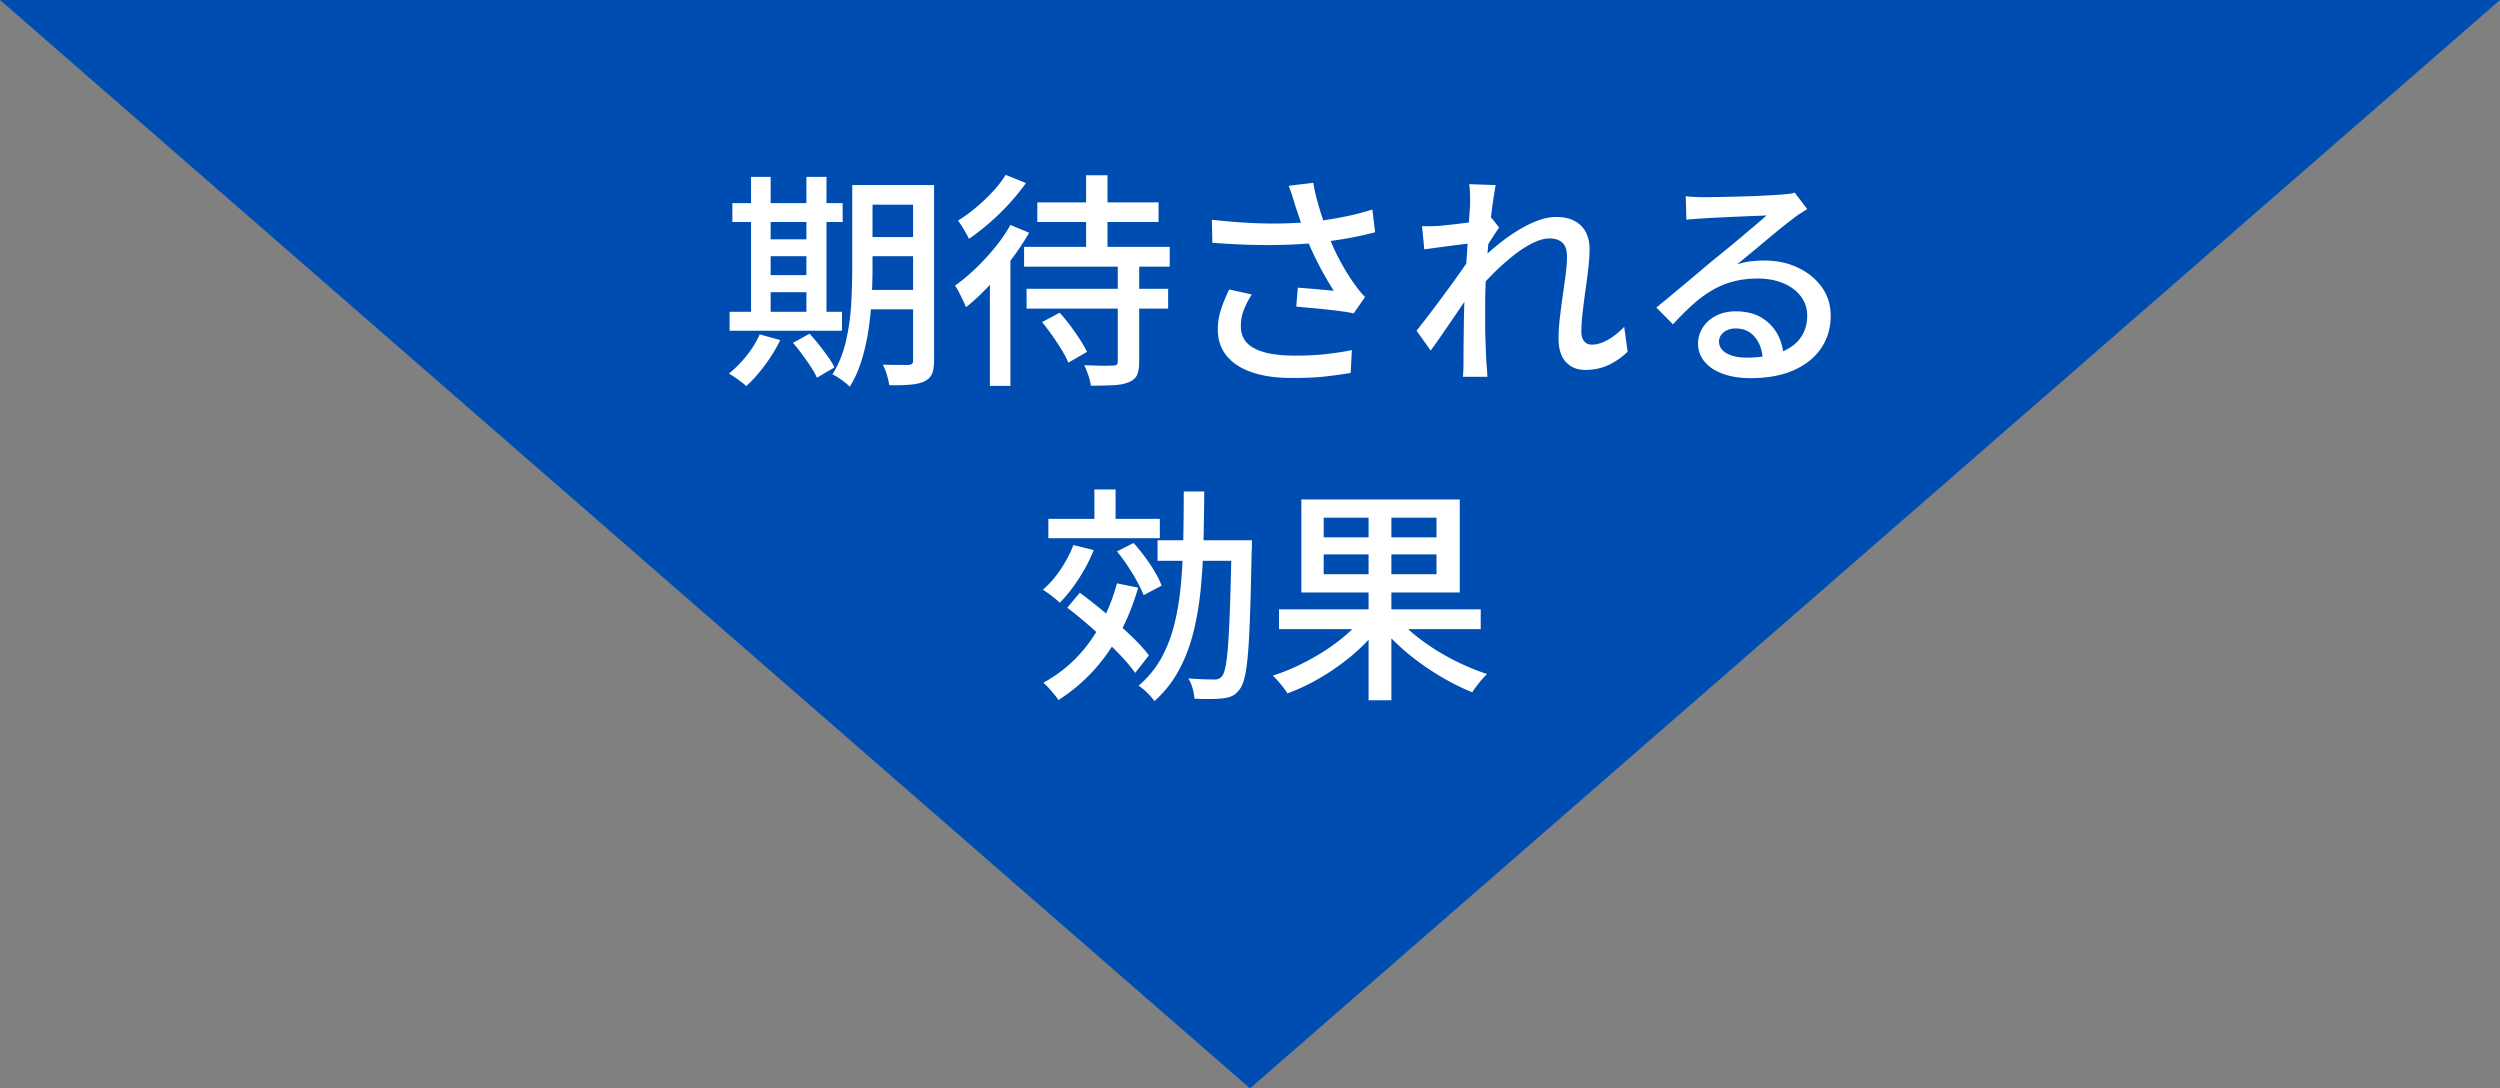
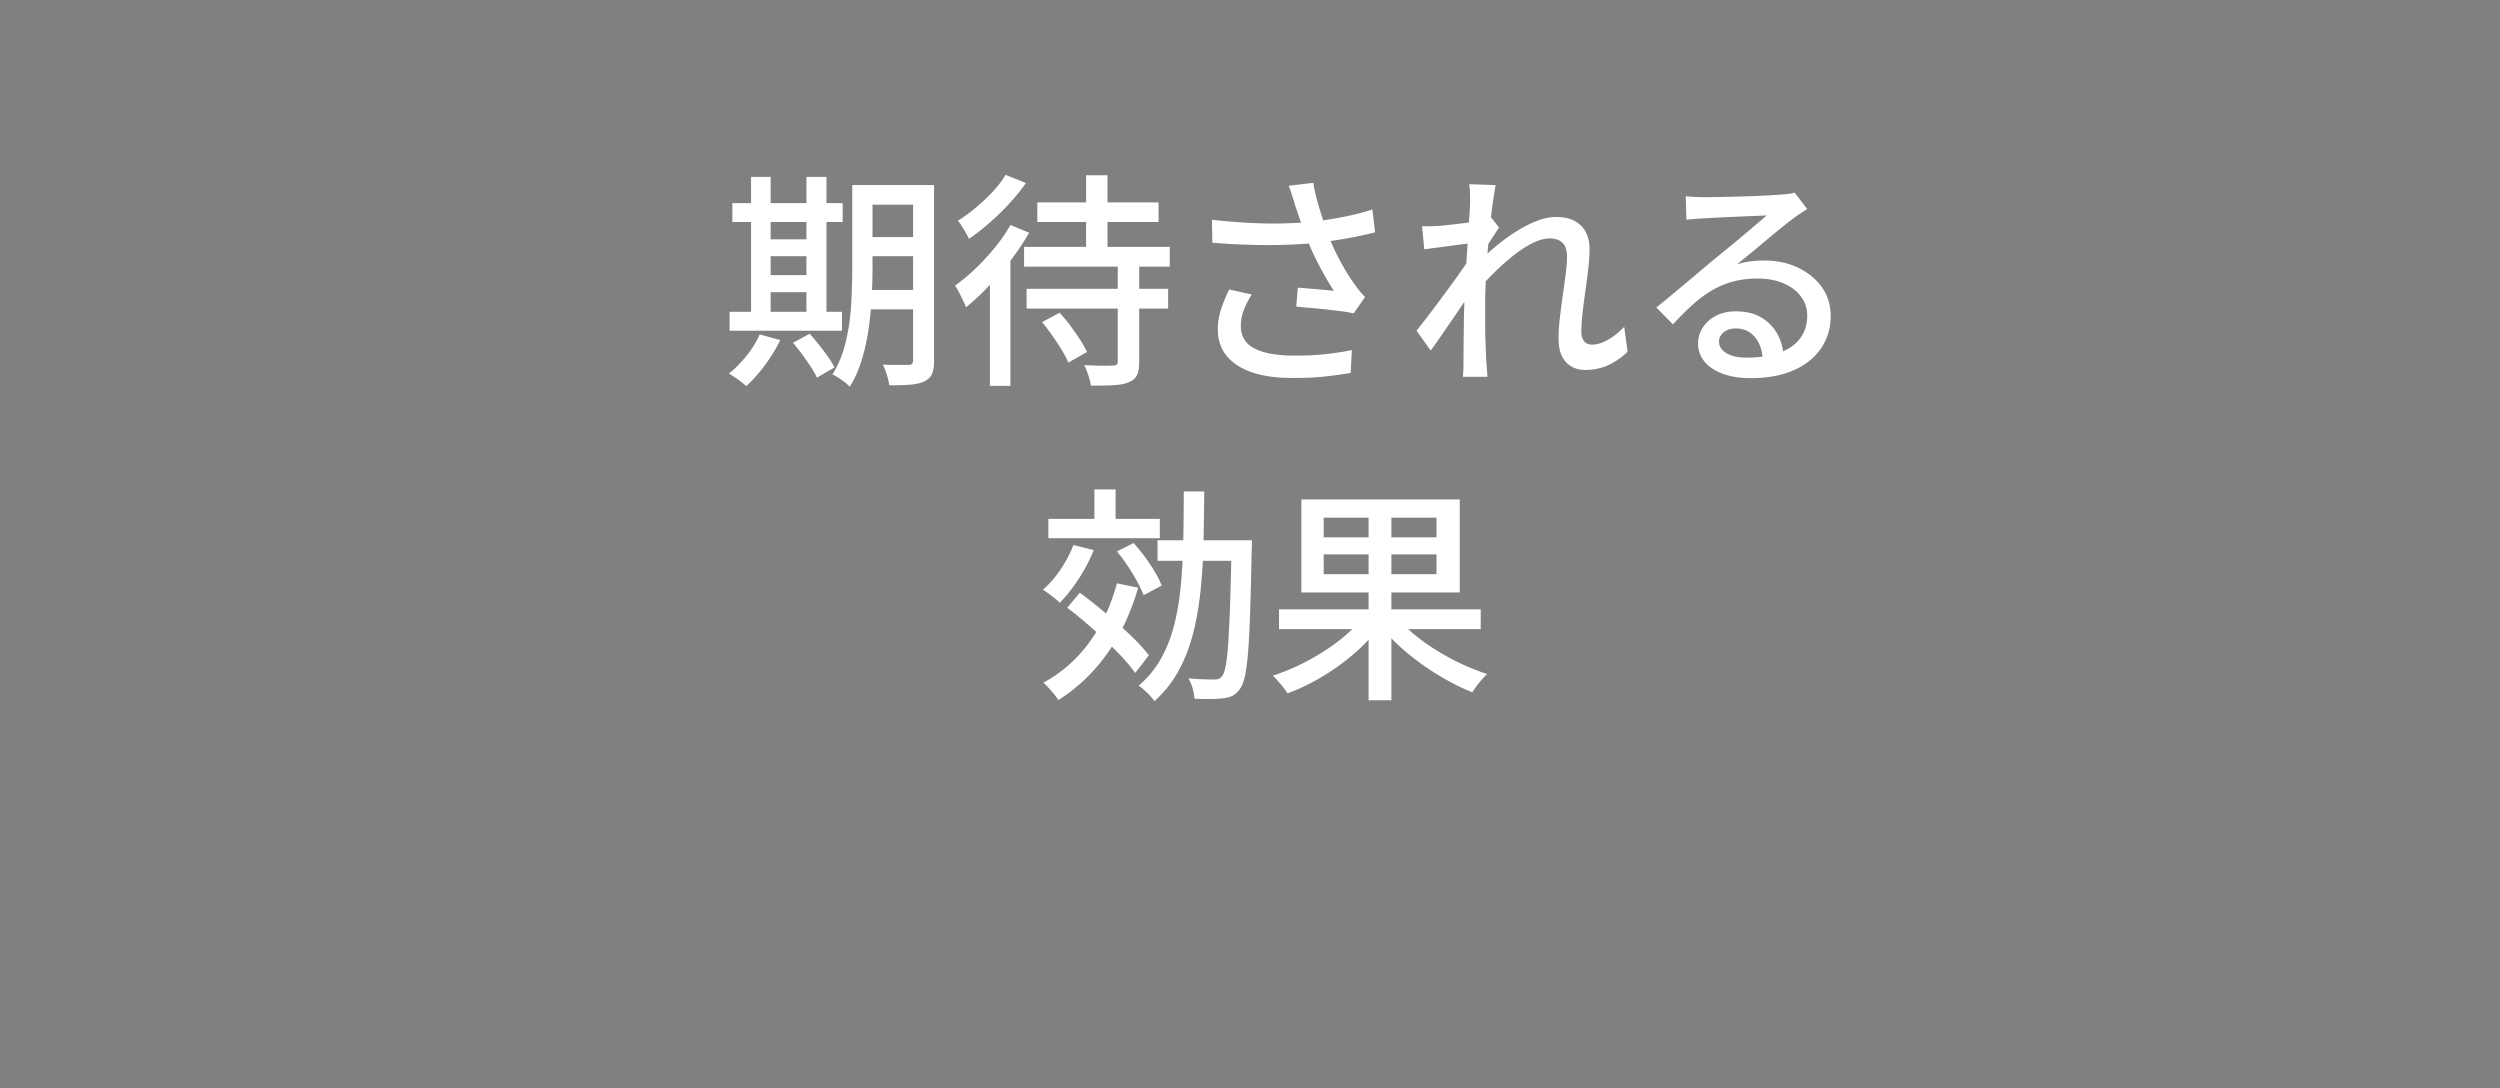
<svg xmlns="http://www.w3.org/2000/svg" xml:space="preserve" id="レイヤー_1" width="1272.39" height="553.935" x="0" y="0" style="enable-background:new 0 0 1272.39 553.935" version="1.1">
  <rect width="100%" height="100%" fill="#808080" stroke="none" />
  <style>.st1{fill:#fff}</style>
-   <path d="M636.195 553.935 1272.39 0H0z" style="fill:#004db2" />
  <path d="m386.656 170.186 10.441 2.898c-2.088 4.332-4.699 8.605-7.83 12.82-3.133 4.215-6.285 7.75-9.455 10.613-.619-.621-1.469-1.336-2.551-2.145a99.325 99.325 0 0 0-3.307-2.379c-1.121-.773-2.107-1.395-2.957-1.855 3.17-2.555 6.166-5.586 8.988-9.109 2.823-3.515 5.048-7.133 6.671-10.843zm-15.311-11.485h57.188v9.629h-57.188v-9.629zm1.391-55.332h56.145v9.629h-56.145v-9.629zm9.513-13.34h9.975v72.383h-9.975V90.029zm4.756 31.785h28.768v8.582h-28.768v-8.582zm.116 18.211h28.652v8.699h-28.652v-8.699zm16.472 34.454 8.467-4.641a110.158 110.158 0 0 1 4.756 5.625 150.811 150.811 0 0 1 4.582 6.09c1.432 2.012 2.533 3.828 3.307 5.453l-8.932 5.219c-.695-1.625-1.723-3.461-3.074-5.508a162.592 162.592 0 0 0-4.408-6.324 91.094 91.094 0 0 0-4.698-5.914zm6.844-84.45h10.207v72.383h-10.207V90.029zm23.316 4.176h10.324v42.34c0 4.562-.137 9.473-.406 14.73a179.508 179.508 0 0 1-1.566 16.012 106.023 106.023 0 0 1-3.48 15.773c-1.547 5.105-3.596 9.703-6.148 13.805-.619-.695-1.469-1.469-2.551-2.32-1.084-.852-2.186-1.645-3.307-2.379s-2.107-1.258-2.957-1.566c3.17-5.102 5.469-10.785 6.9-17.051a112.515 112.515 0 0 0 2.668-19.023c.35-6.418.523-12.414.523-17.98V94.205zm4.524 53.359h31.436v9.859h-31.436v-9.859zm.115-53.359h31.205v9.977h-31.205v-9.977zm0 26.449h31.205v9.742h-31.205v-9.742zm26.332-26.449h10.672v89.203c0 2.941-.348 5.223-1.043 6.844-.697 1.625-1.973 2.902-3.828 3.828-1.779.852-4.139 1.41-7.076 1.684-2.939.27-6.574.367-10.904.289-.156-1.469-.541-3.23-1.16-5.277-.619-2.051-1.316-3.77-2.088-5.164 2.861.078 5.568.117 8.121.117h4.986c.852-.074 1.451-.27 1.799-.578s.521-.93.521-1.855V94.205zM514.257 114.506l9.512 3.945c-2.631 4.637-5.725 9.277-9.281 13.918a168.617 168.617 0 0 1-11.193 13.168c-3.906 4.137-7.791 7.754-11.658 10.844-.309-.852-.793-1.973-1.449-3.363a149.808 149.808 0 0 0-2.088-4.234c-.736-1.43-1.412-2.57-2.031-3.422 3.48-2.473 6.961-5.375 10.441-8.699a117.566 117.566 0 0 0 9.859-10.672c3.091-3.79 5.722-7.618 7.888-11.485zm-2.437-25.52 10.324 4.176c-2.396 3.402-5.182 6.844-8.352 10.324a121.651 121.651 0 0 1-10.092 9.859c-3.559 3.094-7.076 5.84-10.557 8.234-.387-.926-.91-1.949-1.564-3.074a164.29 164.29 0 0 0-2.031-3.363 29.653 29.653 0 0 0-1.971-2.84c3.092-1.934 6.186-4.195 9.279-6.789 3.092-2.59 5.975-5.336 8.643-8.234s4.774-5.664 6.321-8.293zm-8.004 48.371 9.977-10.207.465.23v69.02h-10.441v-59.043zm17.4-11.714h74.125v10.09h-74.125v-10.09zm1.276 21.343h72.037v10.09h-72.037v-10.09zm5.453-43.965h61.711v9.977h-61.711v-9.977zm2.435 60.899 8.932-4.754a81.121 81.121 0 0 1 5.453 6.609c1.777 2.398 3.422 4.758 4.93 7.078s2.686 4.406 3.537 6.266l-9.512 5.449c-.773-1.93-1.895-4.098-3.363-6.496a142.188 142.188 0 0 0-4.814-7.309 123.553 123.553 0 0 0-5.163-6.843zm38.512-30.16h10.904v50.344c0 2.941-.367 5.203-1.102 6.789-.736 1.582-2.146 2.801-4.234 3.652s-4.697 1.352-7.83 1.508c-3.131.156-6.941.234-11.426.234-.156-1.473-.58-3.211-1.275-5.223-.697-2.012-1.393-3.75-2.088-5.219 2.088.078 4.135.156 6.146.23 2.012.078 3.771.098 5.279.059 1.508-.039 2.57-.059 3.19-.059.928-.074 1.566-.25 1.914-.52s.521-.793.521-1.566V133.76zm-16.123-44.543h10.904v41.762h-10.904V89.217zM616.8 111.838c6.805.773 13.301 1.316 19.488 1.625 6.186.309 12.023.387 17.516.23 5.492-.152 10.48-.465 14.965-.93a193.66 193.66 0 0 0 9.977-1.449 179.543 179.543 0 0 0 10.148-2.027 103.789 103.789 0 0 0 9.57-2.668l1.395 11.598a172.325 172.325 0 0 1-8.645 2.031c-3.129.656-6.32 1.238-9.57 1.738-3.246.504-6.34.949-9.277 1.336-7.504.852-15.855 1.316-25.059 1.391-9.203.078-19.295-.309-30.275-1.16l-.233-11.715zm20.301 38.047c-1.781 2.785-3.152 5.473-4.119 8.062a22.558 22.558 0 0 0-1.449 7.945c0 5.184 2.262 8.973 6.785 11.367 4.525 2.398 10.963 3.637 19.314 3.715 6.109.078 11.676-.156 16.707-.699 5.023-.539 9.586-1.234 13.688-2.086l-.582 11.602c-3.48.617-7.754 1.215-12.816 1.797-5.066.578-10.961.828-17.691.754-7.578 0-14.152-.949-19.721-2.844s-9.859-4.676-12.875-8.352c-3.018-3.672-4.525-8.176-4.525-13.512 0-3.402.523-6.73 1.566-9.977 1.045-3.25 2.455-6.688 4.234-10.324l11.484 2.552zm22.039-45.473c-.387-1.312-.852-2.84-1.391-4.582a80.773 80.773 0 0 0-1.855-5.277l12.527-1.508c.387 2.551.965 5.277 1.742 8.18.77 2.898 1.621 5.781 2.551 8.641a942.251 942.251 0 0 0 2.668 8.121c1.777 4.871 3.961 9.727 6.555 14.559 2.59 4.832 5.004 8.758 7.25 11.773a59.472 59.472 0 0 0 2.668 3.594 39.21 39.21 0 0 0 2.898 3.25l-5.801 8.352c-1.547-.387-3.5-.734-5.855-1.043a433.243 433.243 0 0 0-7.656-.93 306.04 306.04 0 0 0-8.238-.812c-2.746-.23-5.238-.465-7.48-.695l.812-9.629c2.086.156 4.289.332 6.609.523 2.32.195 4.527.387 6.613.578 2.09.195 3.789.371 5.105.523-1.551-2.395-3.191-5.141-4.93-8.234a174.085 174.085 0 0 1-5.047-9.688 108.968 108.968 0 0 1-4.293-10.148 252.848 252.848 0 0 1-3.191-8.816c-.886-2.63-1.64-4.876-2.261-6.732zM749.39 123.67c-1.008.156-2.477.348-4.41.578-1.934.234-4.059.504-6.379.812-2.32.312-4.66.621-7.016.93a402.64 402.64 0 0 0-6.672.926l-1.16-11.832c1.469.078 2.859.098 4.176.059s2.824-.094 4.523-.172c1.699-.156 3.77-.367 6.207-.641 2.438-.27 4.969-.578 7.598-.926s5.105-.734 7.426-1.16 4.133-.871 5.449-1.336l3.828 4.871c-.617.93-1.371 2.07-2.262 3.426a351.232 351.232 0 0 0-2.668 4.117 85.676 85.676 0 0 0-2.262 3.711l-4.988 18.445a490.982 490.982 0 0 1-4.812 7.191 5862.234 5862.234 0 0 1-5.977 8.758c-2.086 3.055-4.156 6.07-6.203 9.047a334.667 334.667 0 0 1-5.625 7.945l-7.195-10.09c1.395-1.777 3.074-3.945 5.047-6.496a554.54 554.54 0 0 0 6.148-8.121c2.125-2.859 4.234-5.723 6.32-8.582a481.527 481.527 0 0 0 5.688-7.949c1.699-2.434 3.051-4.465 4.059-6.09l.348-4.754.812-2.667zm-1.16-20.531c0-1.469-.02-3.016-.059-4.641s-.172-3.207-.406-4.758l13.457.465c-.309 1.625-.715 4.102-1.219 7.426s-.984 7.191-1.449 11.598c-.465 4.41-.91 9.047-1.336 13.922a369.536 369.536 0 0 0-.984 14.5c-.23 4.793-.348 9.242-.348 13.34v9.629c0 3.094.059 6.188.172 9.277.117 3.094.25 6.422.406 9.977l.293 3.77c.113 1.508.211 2.879.289 4.117h-12.527c.152-1.238.25-2.59.289-4.059s.059-2.668.059-3.598c0-3.711.016-7.094.059-10.148.035-3.055.074-6.223.113-9.512.039-3.285.137-7.172.293-11.656 0-1.781.074-4.102.23-6.961.152-2.859.348-6.031.578-9.512.234-3.48.465-7 .699-10.559.23-3.555.441-6.918.637-10.09.191-3.172.367-5.875.523-8.121.153-2.242.231-3.711.231-4.406zm80.156 75.863c-2.941 2.859-6.188 5.125-9.746 6.785-3.555 1.664-7.5 2.492-11.832 2.492-4.098 0-7.383-1.352-9.859-4.059s-3.711-6.648-3.711-11.832c0-3.168.211-6.613.637-10.324.426-3.711.91-7.48 1.449-11.309.543-3.828 1.047-7.484 1.512-10.961.461-3.48.695-6.574.695-9.281 0-3.172-.773-5.492-2.32-6.961s-3.711-2.203-6.496-2.203c-2.707 0-5.723.852-9.047 2.551-3.328 1.703-6.73 3.965-10.211 6.785a124.297 124.297 0 0 0-10.09 9.164c-3.25 3.289-6.148 6.516-8.699 9.688l.113-14.27c1.395-1.543 3.23-3.379 5.512-5.508 2.277-2.125 4.852-4.312 7.715-6.555a90.688 90.688 0 0 1 9.105-6.266c3.207-1.93 6.418-3.496 9.625-4.695 3.211-1.199 6.285-1.801 9.223-1.801 3.867 0 7.059.699 9.57 2.09s4.391 3.305 5.625 5.742c1.238 2.438 1.859 5.277 1.859 8.527 0 2.859-.215 6.129-.641 9.801s-.91 7.422-1.449 11.25a428.76 428.76 0 0 0-1.449 11.254c-.426 3.672-.637 7.02-.637 10.035 0 1.699.441 3.172 1.332 4.406.887 1.238 2.223 1.855 4.004 1.855 2.551 0 5.238-.793 8.059-2.379 2.824-1.582 5.629-3.805 8.41-6.668l1.742 12.647zM857.964 99.889a77.7 77.7 0 0 0 4.699.348c1.664.078 3.191.117 4.582.117 1.16 0 3.035-.02 5.625-.059s5.527-.098 8.816-.172a798.26 798.26 0 0 0 9.801-.293c3.25-.113 6.168-.25 8.762-.406 2.59-.152 4.504-.27 5.738-.348 2.09-.152 3.695-.309 4.816-.465 1.121-.152 1.988-.348 2.609-.578l6.379 8.352a149.95 149.95 0 0 1-3.594 2.32 37.182 37.182 0 0 0-3.715 2.668c-1.469 1.086-3.383 2.57-5.742 4.465a431.351 431.351 0 0 0-7.598 6.266 905.045 905.045 0 0 1-8.004 6.668 1516.05 1516.05 0 0 1-7.074 5.801 35.083 35.083 0 0 1 6.961-1.566 60.16 60.16 0 0 1 6.957-.406c6.418 0 12.184 1.238 17.285 3.715 5.105 2.477 9.125 5.797 12.066 9.977 2.938 4.176 4.406 9.008 4.406 14.5 0 6.109-1.605 11.559-4.812 16.355-3.211 4.793-7.852 8.543-13.922 11.25s-13.438 4.062-22.098 4.062c-5.336 0-10.016-.738-14.035-2.207-4.023-1.469-7.137-3.535-9.34-6.203s-3.305-5.742-3.305-9.223c0-2.859.793-5.551 2.379-8.062 1.582-2.512 3.828-4.523 6.727-6.031s6.246-2.262 10.035-2.262c5.258 0 9.645 1.062 13.164 3.188 3.52 2.129 6.227 4.93 8.121 8.41s2.918 7.27 3.074 11.367l-10.555 1.508c-.234-4.637-1.566-8.426-4.004-11.367-2.438-2.938-5.703-4.406-9.801-4.406-2.477 0-4.508.656-6.09 1.973-1.586 1.316-2.379 2.859-2.379 4.637 0 2.555 1.293 4.566 3.887 6.035 2.59 1.469 5.934 2.203 10.031 2.203 6.574 0 12.184-.832 16.82-2.496 4.641-1.66 8.16-4.098 10.559-7.305 2.395-3.211 3.594-7.094 3.594-11.66 0-3.633-1.082-6.883-3.246-9.742-2.168-2.863-5.145-5.086-8.934-6.672-3.789-1.582-8.121-2.379-12.992-2.379-4.641 0-8.871.523-12.699 1.566a43.467 43.467 0 0 0-10.73 4.523c-3.328 1.973-6.594 4.41-9.805 7.309-3.207 2.902-6.516 6.207-9.918 9.918L843 156.5a493.274 493.274 0 0 0 7.652-6.266c2.785-2.32 5.59-4.656 8.41-7.016 2.824-2.359 5.492-4.602 8.004-6.73a515.184 515.184 0 0 1 6.324-5.277c1.625-1.312 3.594-2.918 5.914-4.812a579.444 579.444 0 0 0 7.195-5.977c2.473-2.086 4.832-4.078 7.074-5.973s4.098-3.5 5.566-4.812c-1.238.078-2.938.156-5.102.23-2.168.078-4.543.176-7.137.289-2.59.117-5.199.234-7.828.348a884.83 884.83 0 0 0-7.191.348c-2.168.117-3.828.215-4.988.293-1.391.078-2.844.172-4.352.289s-2.918.25-4.234.406l-.343-11.951zM546.33 277.404l10.324 2.555c-2.012 5.027-4.564 9.918-7.656 14.672-3.094 4.758-6.303 8.797-9.627 12.121-.621-.617-1.451-1.352-2.494-2.203a66.162 66.162 0 0 0-3.191-2.438 69.026 69.026 0 0 0-2.898-1.969c3.324-2.863 6.34-6.324 9.047-10.383s4.871-8.179 6.495-12.355zm22.156 19.489 10.787 2.203c-3.711 12.84-8.988 24.055-15.834 33.641-6.844 9.59-15.1 17.438-24.766 23.551-.463-.777-1.16-1.723-2.088-2.844s-1.895-2.242-2.9-3.363-1.895-1.992-2.668-2.609c9.357-5.105 17.168-11.969 23.434-20.59 6.263-8.626 10.941-18.622 14.035-29.989zm-34.916-32.829h56.725v9.859H533.57v-9.859zm9.629 45.243 6.379-7.656c4.176 3.094 8.525 6.535 13.051 10.324 4.523 3.789 8.758 7.559 12.701 11.309s7.076 7.176 9.396 10.266l-6.961 8.934c-2.242-3.172-5.277-6.711-9.105-10.613a245.298 245.298 0 0 0-12.412-11.777c-4.448-3.944-8.797-7.541-13.049-10.787zm13.802-60.207h10.789v19.027h-10.789V249.1zm11.485 31.554 8.469-4.293a101.786 101.786 0 0 1 5.742 7.074 88.746 88.746 0 0 1 5.104 7.656c1.508 2.555 2.648 4.875 3.422 6.961l-9.164 4.871c-.773-2.008-1.877-4.328-3.307-6.957-1.432-2.629-3.035-5.281-4.814-7.949s-3.597-5.12-5.452-7.363zm33.988-30.508h10.439c-.078 8.969-.213 17.707-.406 26.215s-.695 16.664-1.508 24.477-2.107 15.137-3.885 21.98c-1.781 6.844-4.254 13.129-7.426 18.852s-7.23 10.789-12.18 15.195c-.852-1.316-2.068-2.746-3.654-4.293s-3.035-2.746-4.35-3.594c4.641-3.945 8.428-8.527 11.369-13.746 2.938-5.223 5.199-11 6.785-17.344 1.584-6.34 2.707-13.125 3.363-20.359.656-7.227 1.062-14.824 1.219-22.793.156-7.964.234-16.16.234-24.59zm-13.34 24.825h41.992v10.438h-41.992v-10.438zm37.699 0h10.324v3.188c0 .813-.039 1.449-.115 1.914-.232 12.145-.484 22.43-.754 30.855-.273 8.43-.621 15.332-1.045 20.707-.426 5.375-.967 9.512-1.623 12.414-.658 2.898-1.451 5.004-2.379 6.32-1.16 1.699-2.377 2.898-3.654 3.598-1.275.695-2.881 1.16-4.814 1.391-1.701.23-3.885.367-6.553.406s-5.434-.02-8.295-.176c-.078-1.547-.387-3.285-.928-5.219s-1.275-3.637-2.203-5.105c2.859.234 5.49.391 7.887.465 2.396.078 4.176.117 5.336.117.93 0 1.701-.133 2.32-.406.619-.27 1.199-.754 1.74-1.449.695-.93 1.295-2.746 1.799-5.453.502-2.707.928-6.629 1.275-11.773.348-5.141.656-11.754.928-19.836.27-8.082.521-17.922.754-29.523v-2.435zM693.187 314.756l9.047 3.945c-3.559 4.871-7.887 9.512-12.992 13.922a115.608 115.608 0 0 1-16.414 11.832c-5.84 3.477-11.695 6.301-17.574 8.465-.539-.926-1.258-1.953-2.145-3.074a111.477 111.477 0 0 0-2.727-3.305c-.926-1.082-1.781-1.973-2.551-2.668a103.978 103.978 0 0 0 12.934-5.16 123.978 123.978 0 0 0 12.527-6.902c4.059-2.555 7.789-5.281 11.195-8.18 3.403-2.899 6.302-5.859 8.7-8.875zm-42.223-4.637h102.66v10.09h-102.66v-10.09zm11.368-55.914h80.621v47.328h-80.621v-47.328zm11.367 9.281v9.977h57.422v-9.977h-57.422zm0 18.676v10.09h57.422v-10.09h-57.422zm22.851-24.246h11.602V356.4H696.55v-98.484zm14.27 56.262c2.473 2.938 5.449 5.84 8.93 8.699 3.48 2.863 7.27 5.566 11.371 8.121a119.548 119.548 0 0 0 12.758 6.902c4.41 2.047 8.738 3.77 12.992 5.16-.773.695-1.645 1.605-2.609 2.727-.969 1.121-1.875 2.242-2.727 3.363s-1.586 2.184-2.203 3.191c-4.254-1.703-8.566-3.77-12.934-6.207a135.702 135.702 0 0 1-12.82-8.121 117.346 117.346 0 0 1-11.773-9.57c-3.672-3.398-6.902-6.879-9.684-10.438l8.699-3.827z" class="st1" />
</svg>